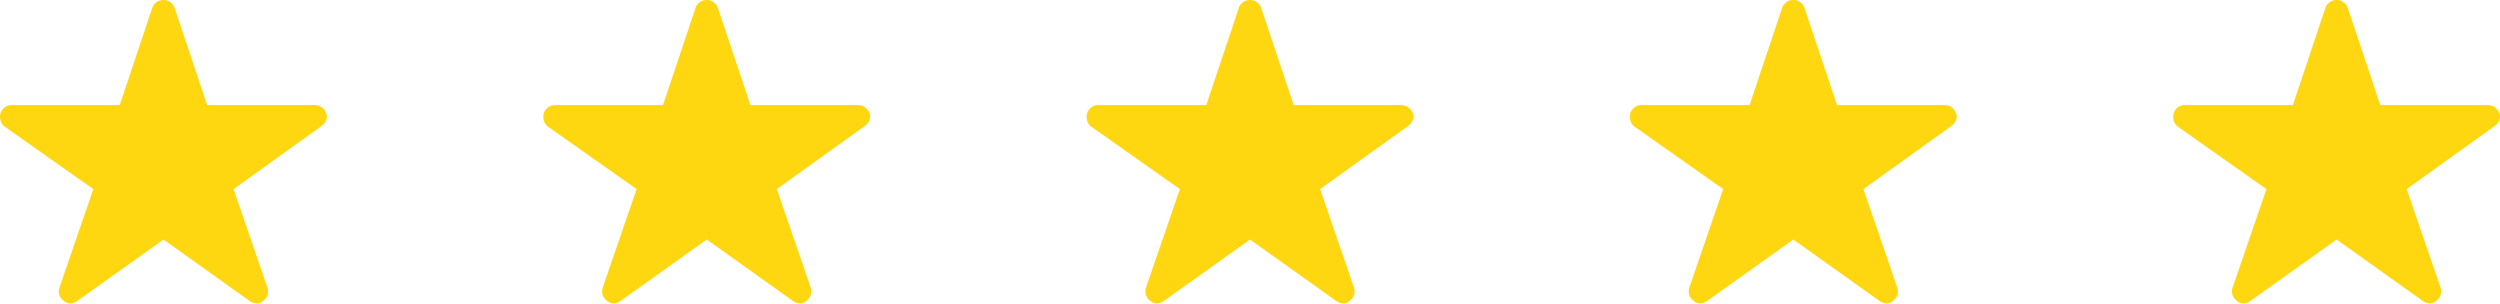
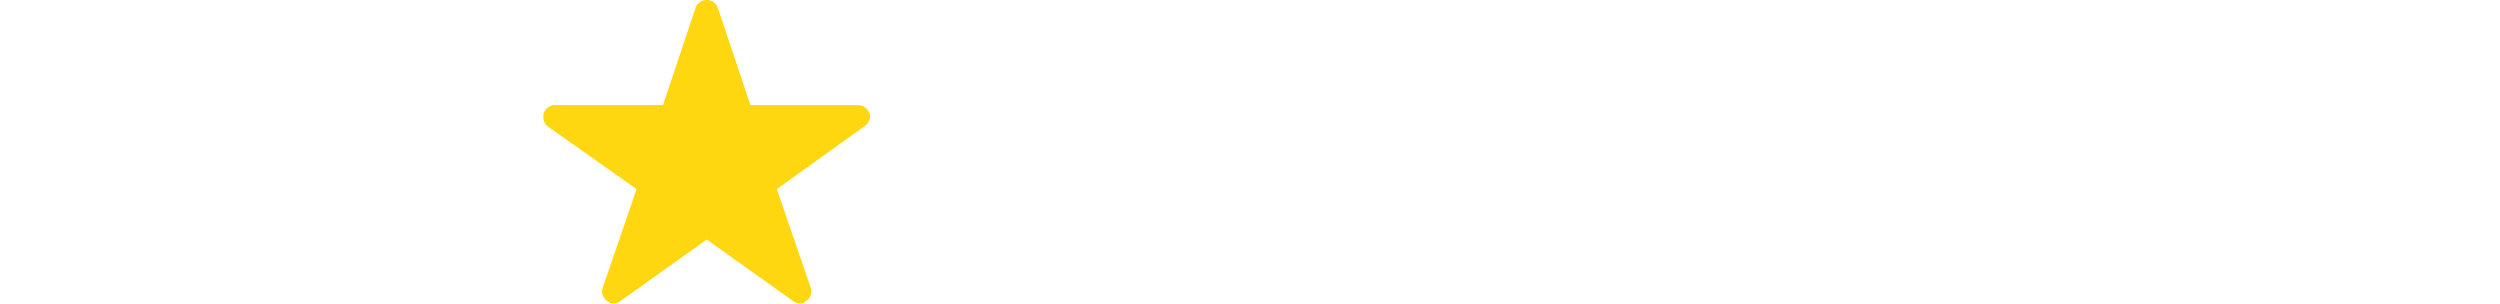
<svg xmlns="http://www.w3.org/2000/svg" width="143.807" height="17.46" viewBox="0 0 143.807 17.46">
  <defs>
    <style>.a{fill:#ffd710;}</style>
  </defs>
  <g transform="translate(-254.229 -3340.642)">
-     <path class="a" d="M20.339,9.419H14.165l-1.876-5.6a.68.68,0,0,0-1.276,0l-1.876,5.6H2.922a.674.674,0,0,0-.672.672.494.494,0,0,0,.013.113.645.645,0,0,0,.281.474l5.074,3.576L5.671,19.916a.673.673,0,0,0,.231.755.649.649,0,0,0,.378.164.823.823,0,0,0,.42-.151l4.953-3.53,4.953,3.53a.786.786,0,0,0,.42.151.6.6,0,0,0,.374-.164.665.665,0,0,0,.231-.755l-1.947-5.662,5.032-3.609.122-.1a.7.7,0,0,0,.218-.449A.711.711,0,0,0,20.339,9.419Z" transform="translate(251.979 3337.266)" />
    <path class="a" d="M20.339,9.419H14.165l-1.876-5.6a.68.68,0,0,0-1.276,0l-1.876,5.6H2.922a.674.674,0,0,0-.672.672.494.494,0,0,0,.013.113.645.645,0,0,0,.281.474l5.074,3.576L5.671,19.916a.673.673,0,0,0,.231.755.649.649,0,0,0,.378.164.823.823,0,0,0,.42-.151l4.953-3.53,4.953,3.53a.786.786,0,0,0,.42.151.6.6,0,0,0,.374-.164.665.665,0,0,0,.231-.755l-1.947-5.662,5.032-3.609.122-.1a.7.7,0,0,0,.218-.449A.711.711,0,0,0,20.339,9.419Z" transform="translate(283.23 3337.266)" />
-     <path class="a" d="M20.339,9.419H14.165l-1.876-5.6a.68.68,0,0,0-1.276,0l-1.876,5.6H2.922a.674.674,0,0,0-.672.672.494.494,0,0,0,.013.113.645.645,0,0,0,.281.474l5.074,3.576L5.671,19.916a.673.673,0,0,0,.231.755.649.649,0,0,0,.378.164.823.823,0,0,0,.42-.151l4.953-3.53,4.953,3.53a.786.786,0,0,0,.42.151.6.6,0,0,0,.374-.164.665.665,0,0,0,.231-.755l-1.947-5.662,5.032-3.609.122-.1a.7.7,0,0,0,.218-.449A.711.711,0,0,0,20.339,9.419Z" transform="translate(314.481 3337.266)" />
-     <path class="a" d="M20.339,9.419H14.165l-1.876-5.6a.68.68,0,0,0-1.276,0l-1.876,5.6H2.922a.674.674,0,0,0-.672.672.494.494,0,0,0,.013.113.645.645,0,0,0,.281.474l5.074,3.576L5.671,19.916a.673.673,0,0,0,.231.755.649.649,0,0,0,.378.164.823.823,0,0,0,.42-.151l4.953-3.53,4.953,3.53a.786.786,0,0,0,.42.151.6.6,0,0,0,.374-.164.665.665,0,0,0,.231-.755l-1.947-5.662,5.032-3.609.122-.1a.7.7,0,0,0,.218-.449A.711.711,0,0,0,20.339,9.419Z" transform="translate(345.733 3337.266)" />
-     <path class="a" d="M20.339,9.419H14.165l-1.876-5.6a.68.68,0,0,0-1.276,0l-1.876,5.6H2.922a.674.674,0,0,0-.672.672.494.494,0,0,0,.013.113.645.645,0,0,0,.281.474l5.074,3.576L5.671,19.916a.673.673,0,0,0,.231.755.649.649,0,0,0,.378.164.823.823,0,0,0,.42-.151l4.953-3.53,4.953,3.53a.786.786,0,0,0,.42.151.6.6,0,0,0,.374-.164.665.665,0,0,0,.231-.755l-1.947-5.662,5.032-3.609.122-.1a.7.7,0,0,0,.218-.449A.711.711,0,0,0,20.339,9.419Z" transform="translate(376.984 3337.266)" />
  </g>
</svg>